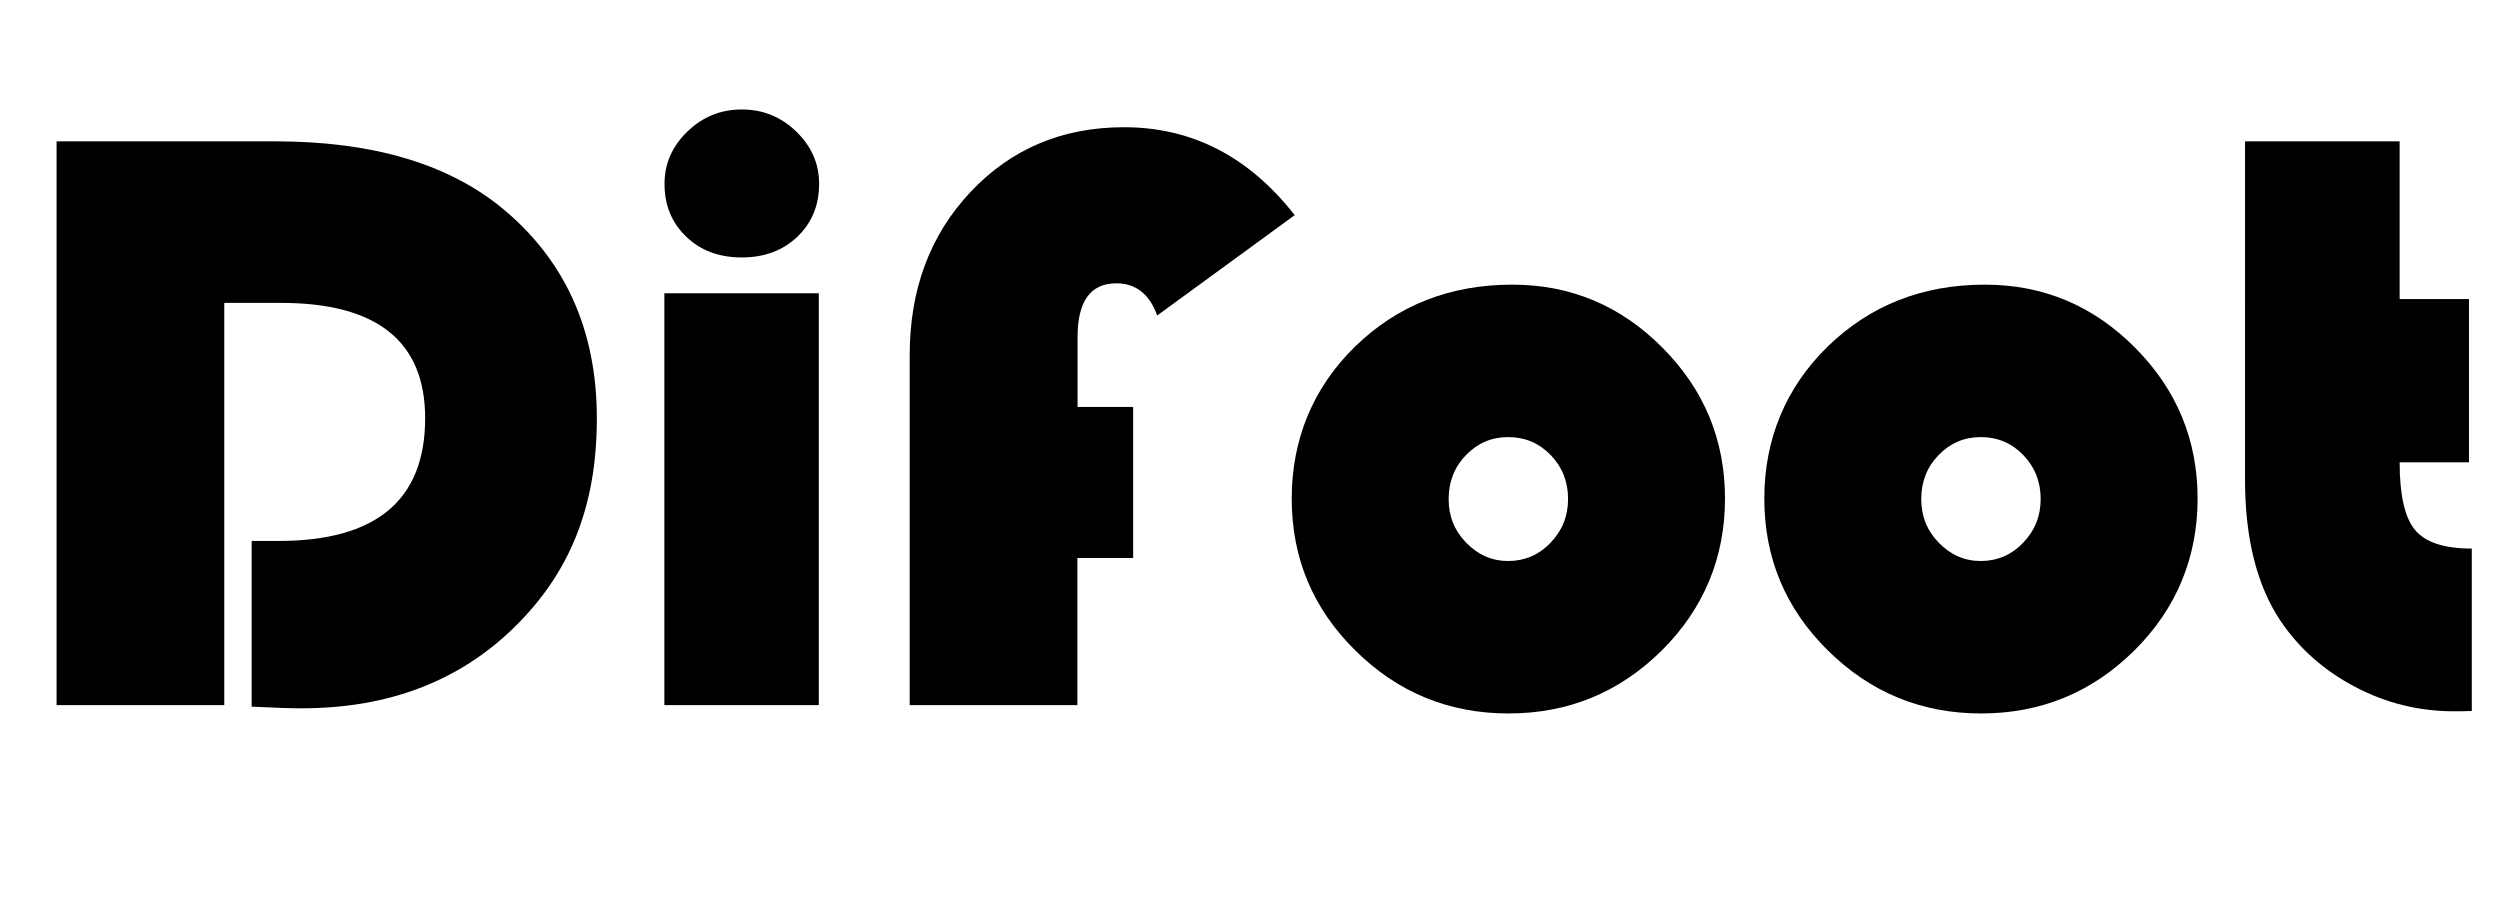
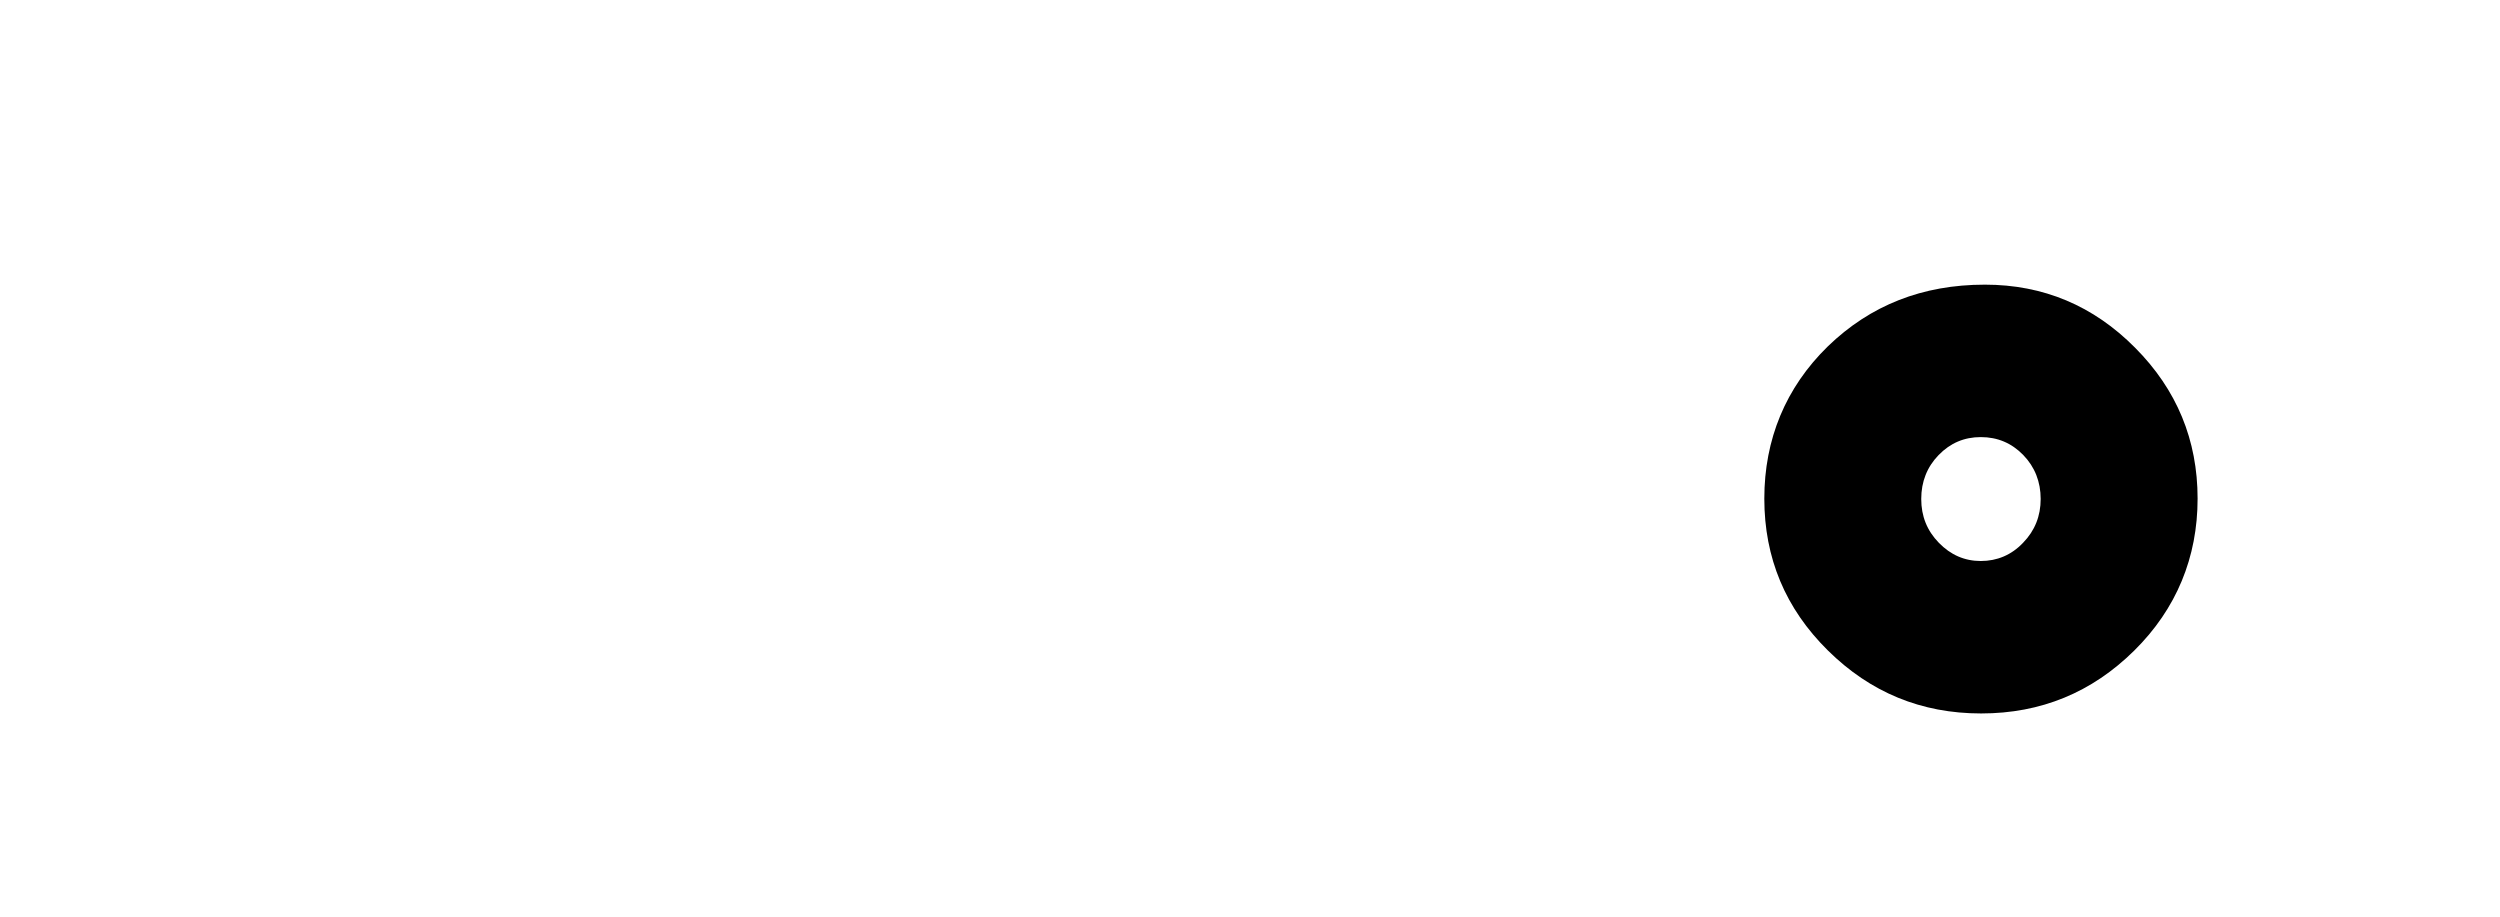
<svg xmlns="http://www.w3.org/2000/svg" id="Layer_1" data-name="Layer 1" viewBox="0 0 150.71 55.26">
-   <path d="m13.52,18.28v24.23H3.41V8.52h13.17c5.78,0,10.3,1.31,13.57,3.93,3.88,3.14,5.83,7.4,5.83,12.77s-1.66,9.35-4.98,12.6c-3.32,3.25-7.6,4.88-12.82,4.88-.61,0-1.62-.03-3.01-.1v-9.99h1.62c5.89,0,8.84-2.46,8.84-7.4,0-4.63-2.9-6.95-8.69-6.95h-3.41Z" />
-   <path d="m49.36,17.68v24.83h-9.31v-24.83h9.31Zm-4.63-11.08c1.26,0,2.35.44,3.27,1.33.92.89,1.38,1.94,1.38,3.15,0,1.29-.44,2.36-1.31,3.19-.87.83-1.99,1.25-3.35,1.25s-2.48-.41-3.35-1.25c-.87-.83-1.31-1.89-1.31-3.19,0-1.21.46-2.26,1.38-3.15.92-.89,2.01-1.33,3.28-1.33Z" />
-   <path d="m68.31,24.53v9.11h-3.36v8.87h-10.11v-21.09c0-3.97,1.22-7.25,3.67-9.85,2.45-2.6,5.53-3.9,9.25-3.9,4.1,0,7.53,1.77,10.29,5.3l-8.29,6.05c-.46-1.29-1.29-1.94-2.46-1.94-1.56,0-2.34,1.08-2.34,3.24v4.21h3.36Z" />
-   <path d="m91.17,17.16c3.52,0,6.54,1.27,9.05,3.8,2.52,2.53,3.77,5.57,3.77,9.1s-1.27,6.64-3.82,9.16-5.62,3.79-9.23,3.79-6.68-1.27-9.24-3.8c-2.56-2.53-3.83-5.58-3.83-9.15s1.28-6.69,3.83-9.18c2.56-2.48,5.71-3.72,9.46-3.72Zm-.25,9.19c-1,0-1.84.36-2.54,1.08-.7.72-1.05,1.61-1.05,2.65s.35,1.91,1.06,2.64c.71.73,1.55,1.1,2.53,1.1s1.85-.36,2.55-1.1c.71-.73,1.06-1.61,1.06-2.64s-.35-1.93-1.05-2.65c-.7-.72-1.55-1.08-2.56-1.08Z" />
  <path d="m119.66,17.16c3.52,0,6.54,1.27,9.05,3.8,2.52,2.53,3.77,5.57,3.77,9.1s-1.27,6.64-3.82,9.16-5.62,3.79-9.23,3.79-6.68-1.27-9.24-3.8c-2.56-2.53-3.83-5.58-3.83-9.15s1.28-6.69,3.83-9.18c2.56-2.48,5.71-3.72,9.46-3.72Zm-.25,9.19c-1,0-1.84.36-2.54,1.08-.7.72-1.05,1.61-1.05,2.65s.35,1.91,1.06,2.64c.71.73,1.55,1.1,2.53,1.1s1.85-.36,2.55-1.1c.71-.73,1.06-1.61,1.06-2.64s-.35-1.93-1.05-2.65c-.7-.72-1.55-1.08-2.56-1.08Z" />
-   <path d="m144.66,8.52v9.51h4.18v9.84h-4.18c0,1.98.31,3.34.93,4.08.62.75,1.76,1.12,3.42,1.12v9.79c-.48.02-.84.02-1.07.02-2.11,0-4.1-.49-5.96-1.47-1.87-.98-3.37-2.31-4.5-3.98-1.43-2.14-2.14-4.98-2.14-8.52V8.52h9.31Z" />
</svg>